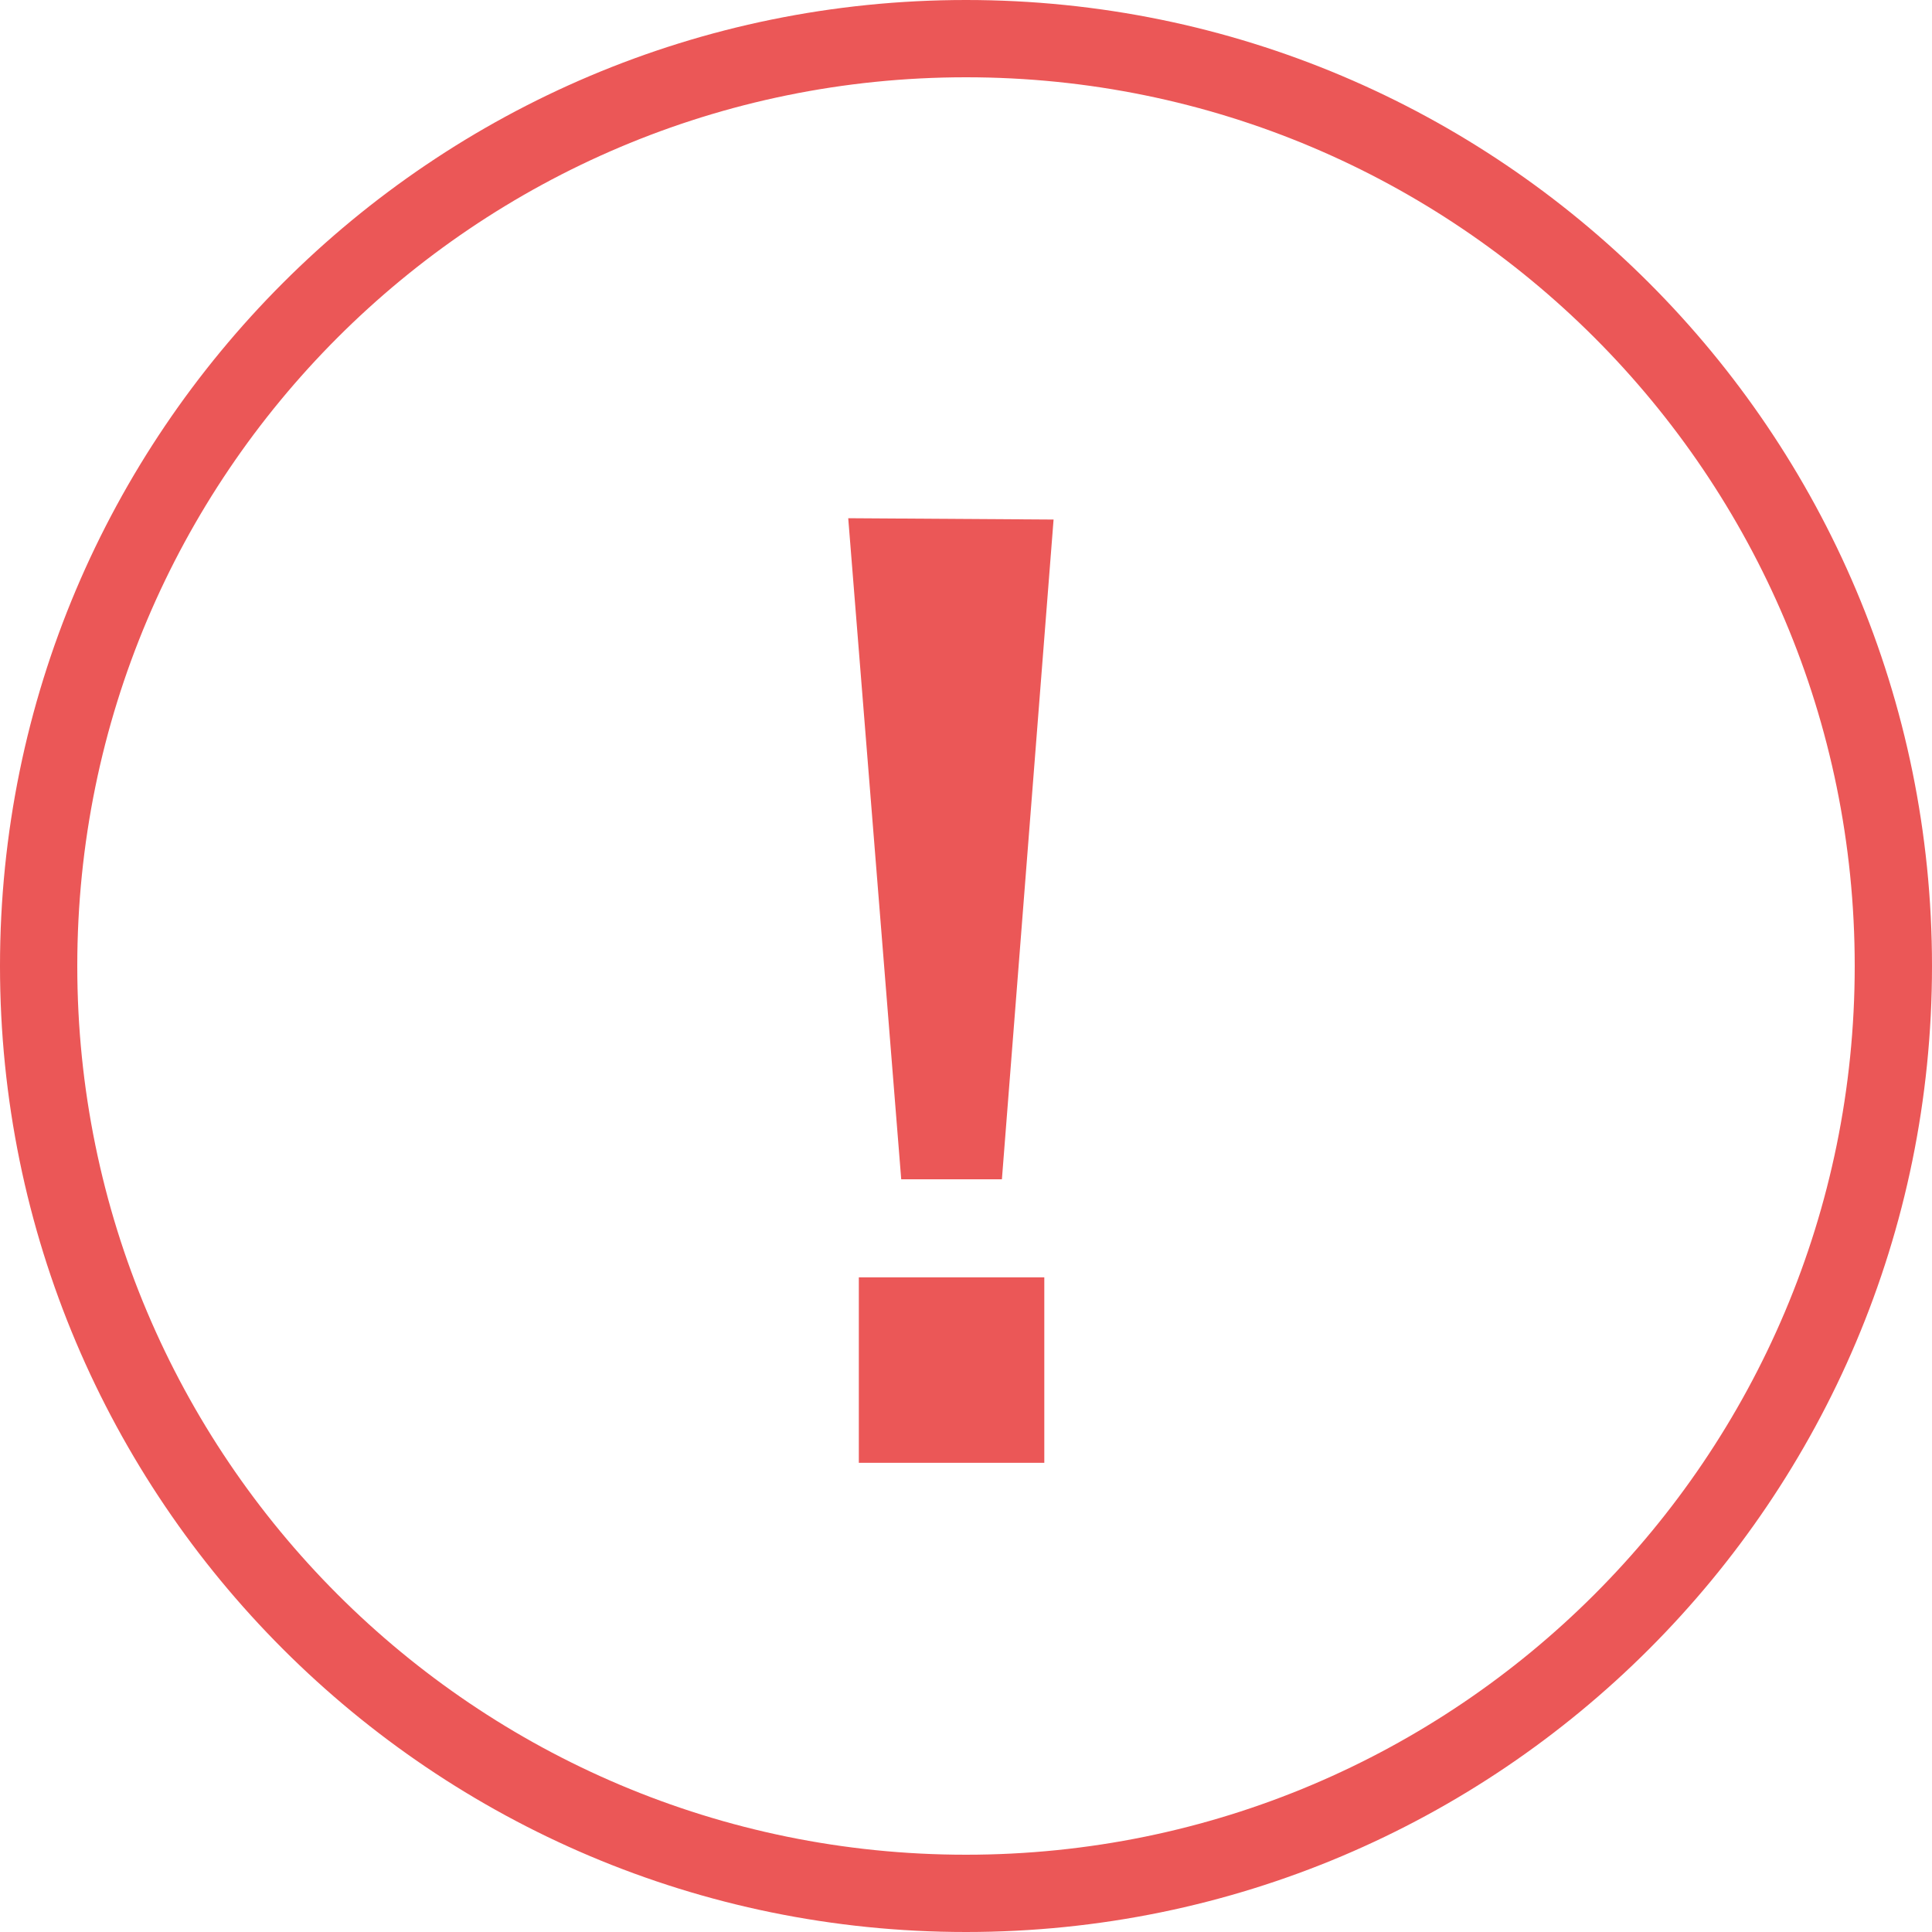
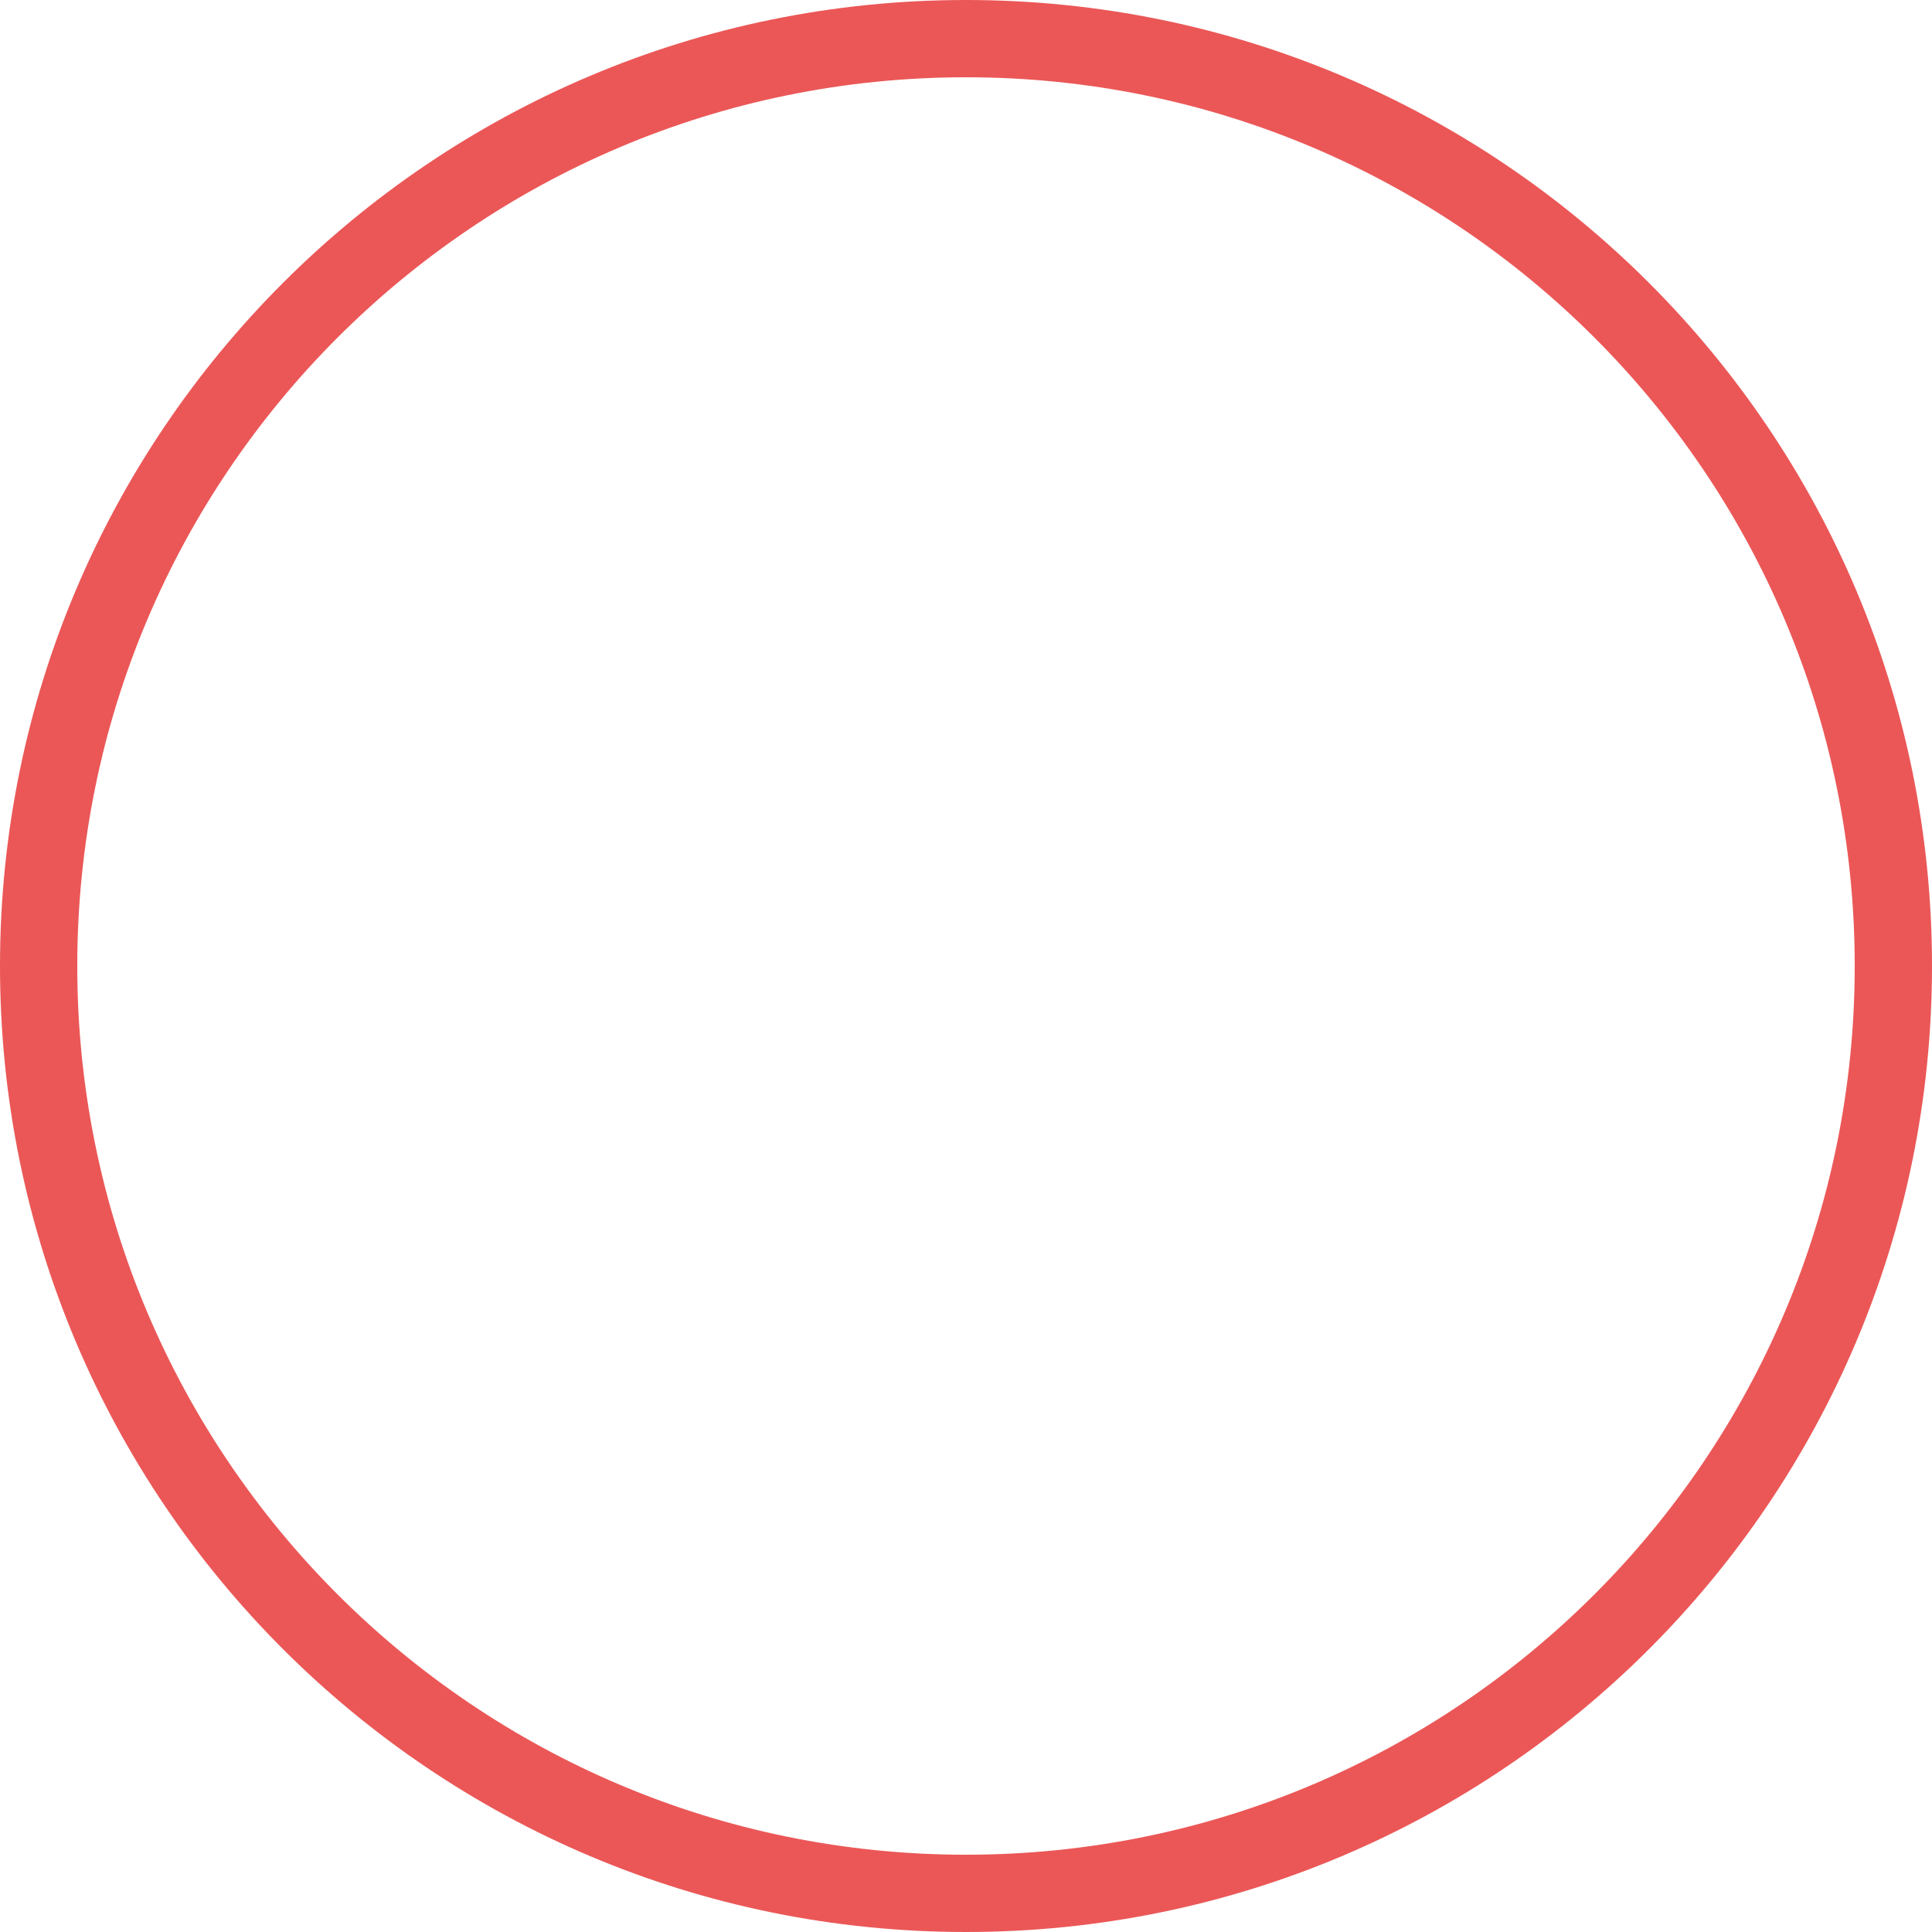
<svg xmlns="http://www.w3.org/2000/svg" width="70" height="70" viewBox="0 0 70 70" fill="none">
-   <path d="M30.733 18.776L38.173 18.824L36.301 42.728H32.653L30.733 18.776ZM37.837 46.28V53H31.117V46.28H37.837Z" fill="#EB5757" />
  <path d="M35 0C54.33 0 70 15.67 70 35C70 54.33 54.33 70 35 70C15.67 70 0 54.33 0 35C0 15.67 15.67 0 35 0ZM35 2.8C17.216 2.8 2.8 17.216 2.8 35C2.8 52.784 17.216 67.2 35 67.2C52.784 67.2 67.2 52.784 67.2 35C67.2 17.216 52.784 2.8 35 2.8Z" fill="#EB5757" />
</svg>